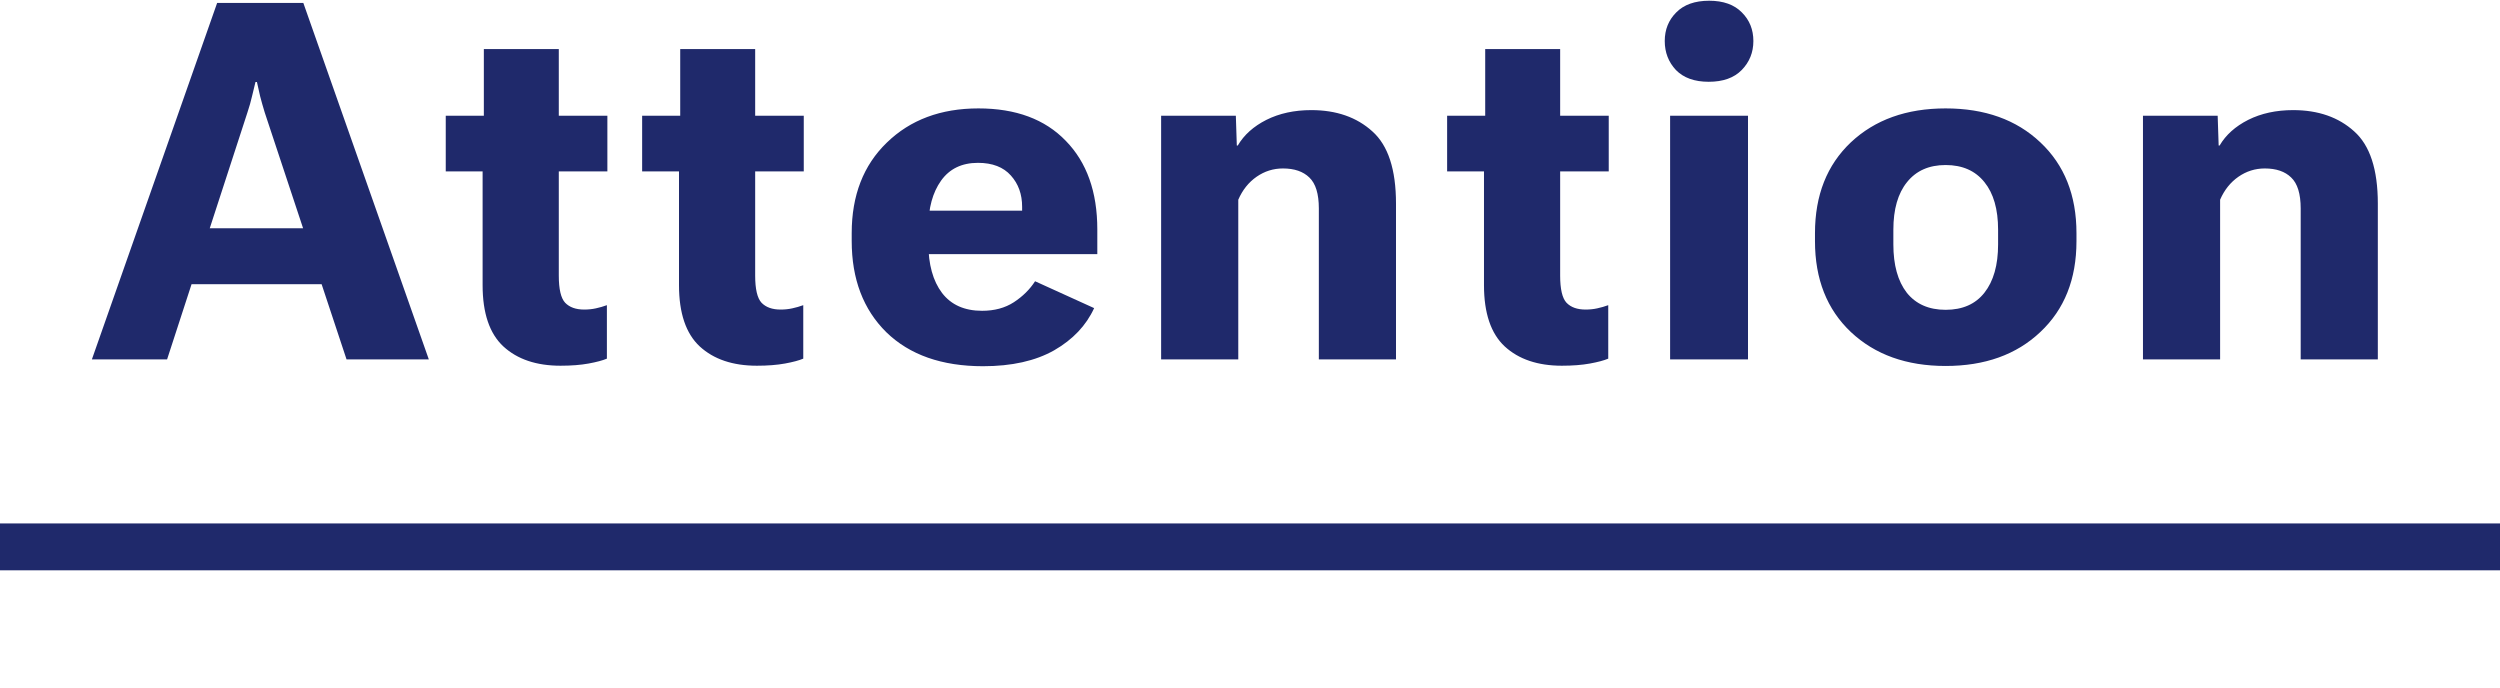
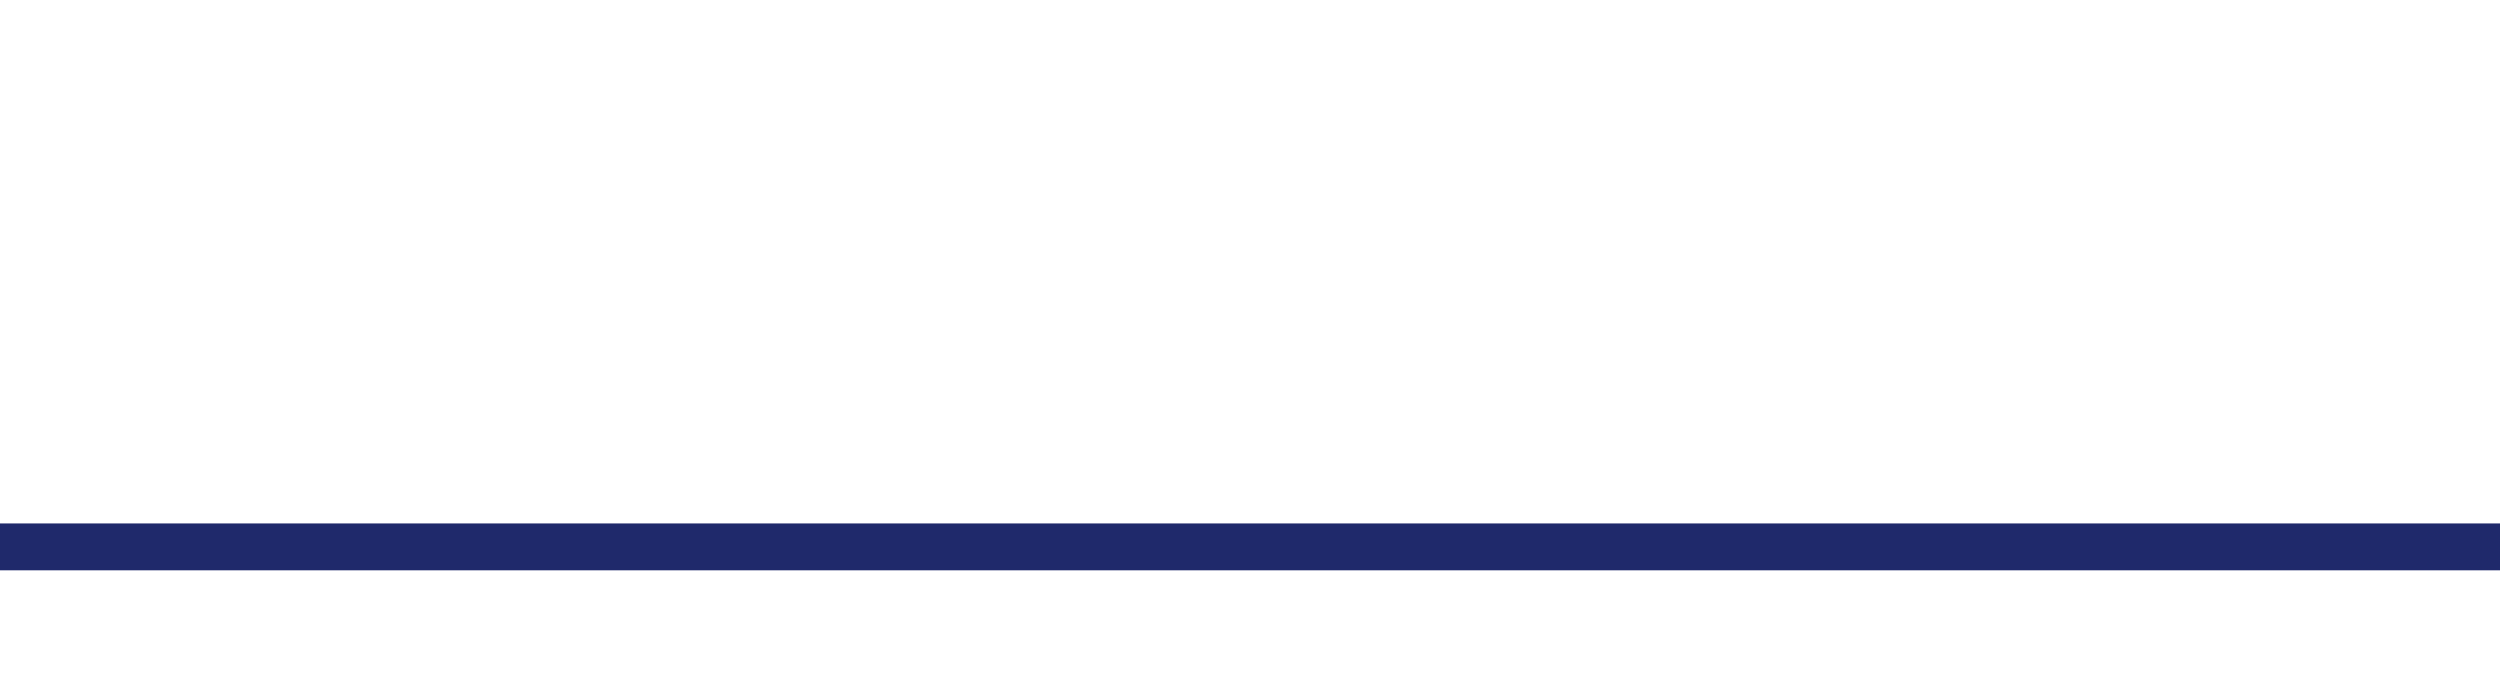
<svg xmlns="http://www.w3.org/2000/svg" width="160" height="44" viewBox="0 0 160 44" fill="none">
-   <path d="M5.881 23L13.897 0.188H19.413L27.444 23H22.178L16.944 7.203C16.829 6.828 16.73 6.479 16.647 6.156C16.574 5.833 16.506 5.531 16.444 5.25H16.35C16.288 5.531 16.215 5.833 16.131 6.156C16.058 6.479 15.959 6.828 15.834 7.203L10.694 23H5.881ZM10.444 18.188L11.397 14.609H21.616L22.616 18.188H10.444ZM28.528 10.969V7.406H38.872V10.969H28.528ZM30.887 18.25V8.719L30.966 8.375V3.141H35.763V17.641C35.763 18.505 35.898 19.083 36.169 19.375C36.45 19.667 36.856 19.812 37.388 19.812C37.648 19.812 37.898 19.787 38.138 19.734C38.377 19.682 38.611 19.615 38.841 19.531V22.953C38.57 23.068 38.179 23.172 37.669 23.266C37.158 23.359 36.559 23.406 35.872 23.406C34.33 23.406 33.111 22.995 32.216 22.172C31.33 21.349 30.887 20.042 30.887 18.25ZM41.097 10.969V7.406H51.441V10.969H41.097ZM43.456 18.25V8.719L43.534 8.375V3.141H48.331V17.641C48.331 18.505 48.467 19.083 48.737 19.375C49.019 19.667 49.425 19.812 49.956 19.812C50.217 19.812 50.467 19.787 50.706 19.734C50.946 19.682 51.18 19.615 51.409 19.531V22.953C51.139 23.068 50.748 23.172 50.237 23.266C49.727 23.359 49.128 23.406 48.441 23.406C46.899 23.406 45.68 22.995 44.784 22.172C43.899 21.349 43.456 20.042 43.456 18.25ZM54.509 15.422V14.922C54.509 12.505 55.259 10.573 56.759 9.125C58.259 7.667 60.212 6.938 62.619 6.938C65.015 6.938 66.879 7.63 68.213 9.016C69.556 10.391 70.228 12.281 70.228 14.688V16.266H57.525V13.484H65.416V13.234C65.416 12.432 65.176 11.766 64.697 11.234C64.218 10.693 63.515 10.422 62.587 10.422C61.556 10.422 60.77 10.802 60.228 11.562C59.687 12.323 59.416 13.318 59.416 14.547V15.578C59.416 16.922 59.707 17.979 60.291 18.75C60.874 19.51 61.728 19.891 62.853 19.891C63.645 19.891 64.322 19.708 64.884 19.344C65.457 18.969 65.91 18.521 66.244 18L70.025 19.719C69.515 20.833 68.66 21.734 67.463 22.422C66.265 23.099 64.749 23.438 62.916 23.438C60.28 23.438 58.218 22.713 56.728 21.266C55.249 19.807 54.509 17.859 54.509 15.422ZM74.312 23V7.406H79.094L79.156 9.312H79.219C79.615 8.635 80.224 8.089 81.047 7.672C81.88 7.255 82.838 7.047 83.922 7.047C85.526 7.047 86.828 7.5 87.828 8.406C88.838 9.302 89.344 10.844 89.344 13.031V23H84.406V13.344C84.406 12.406 84.203 11.745 83.797 11.359C83.401 10.974 82.838 10.781 82.109 10.781C81.495 10.781 80.932 10.958 80.422 11.312C79.912 11.667 79.521 12.156 79.25 12.781V23H74.312ZM92.616 10.969V7.406H102.959V10.969H92.616ZM94.975 18.25V8.719L95.053 8.375V3.141H99.85V17.641C99.85 18.505 99.985 19.083 100.256 19.375C100.537 19.667 100.944 19.812 101.475 19.812C101.735 19.812 101.985 19.787 102.225 19.734C102.465 19.682 102.699 19.615 102.928 19.531V22.953C102.657 23.068 102.267 23.172 101.756 23.266C101.246 23.359 100.647 23.406 99.959 23.406C98.418 23.406 97.199 22.995 96.303 22.172C95.418 21.349 94.975 20.042 94.975 18.25ZM106.887 23V7.406H111.872V23H106.887ZM106.544 2.625C106.544 1.896 106.789 1.286 107.278 0.797C107.768 0.297 108.471 0.047 109.387 0.047C110.294 0.047 110.992 0.297 111.481 0.797C111.971 1.286 112.216 1.896 112.216 2.625C112.216 3.354 111.966 3.974 111.466 4.484C110.976 4.984 110.273 5.234 109.356 5.234C108.45 5.234 107.752 4.984 107.262 4.484C106.783 3.974 106.544 3.354 106.544 2.625ZM116.159 15.438V14.922C116.159 12.495 116.925 10.557 118.456 9.109C119.998 7.661 122.019 6.938 124.519 6.938C127.029 6.938 129.05 7.661 130.581 9.109C132.123 10.557 132.894 12.495 132.894 14.922V15.438C132.894 17.865 132.123 19.802 130.581 21.25C129.05 22.698 127.029 23.422 124.519 23.422C122.019 23.422 119.998 22.698 118.456 21.25C116.925 19.802 116.159 17.865 116.159 15.438ZM121.175 14.703V15.641C121.175 16.963 121.461 17.995 122.034 18.734C122.618 19.463 123.446 19.828 124.519 19.828C125.602 19.828 126.43 19.463 127.003 18.734C127.586 17.995 127.878 16.963 127.878 15.641V14.703C127.878 13.391 127.586 12.375 127.003 11.656C126.42 10.927 125.592 10.562 124.519 10.562C123.456 10.562 122.633 10.927 122.05 11.656C121.467 12.375 121.175 13.391 121.175 14.703ZM137.15 23V7.406H141.931L141.994 9.312H142.056C142.452 8.635 143.061 8.089 143.884 7.672C144.718 7.255 145.676 7.047 146.759 7.047C148.364 7.047 149.666 7.5 150.666 8.406C151.676 9.302 152.181 10.844 152.181 13.031V23H147.244V13.344C147.244 12.406 147.041 11.745 146.634 11.359C146.239 10.974 145.676 10.781 144.947 10.781C144.332 10.781 143.77 10.958 143.259 11.312C142.749 11.667 142.358 12.156 142.087 12.781V23H137.15Z" fill="#1F296B" />
  <path d="M0 35H160" stroke="#1F296B" stroke-width="3" />
</svg>